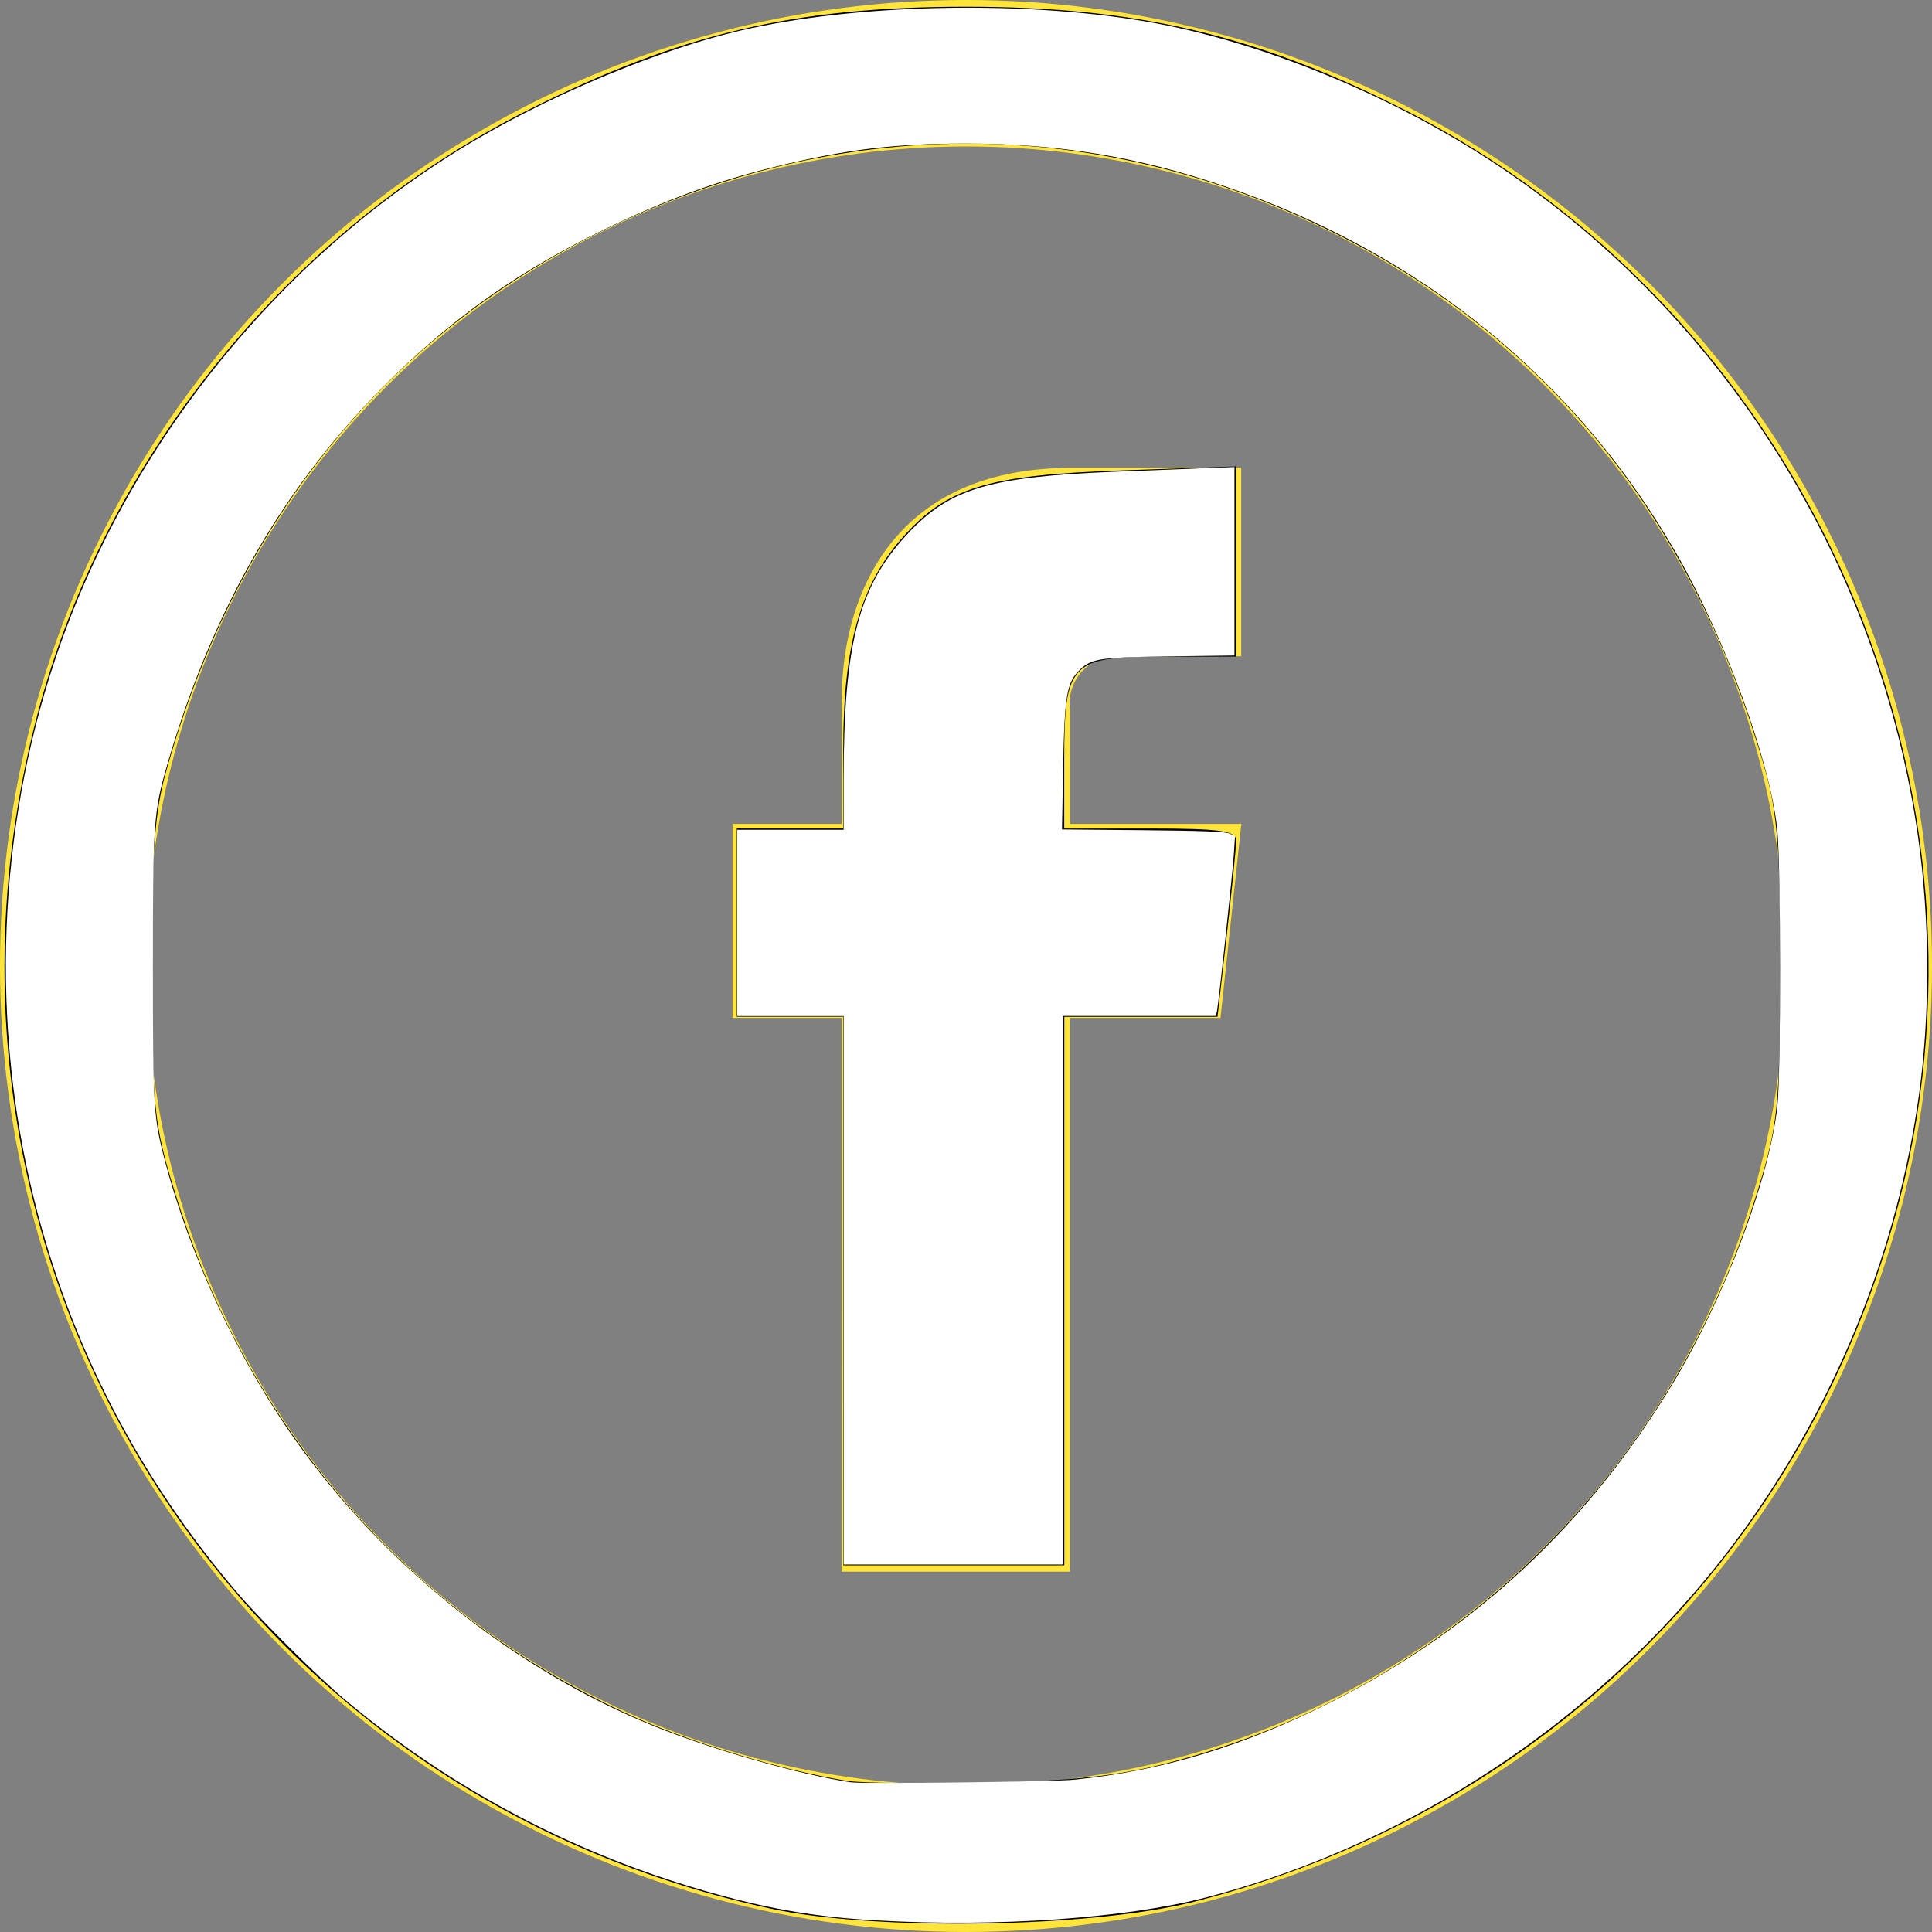
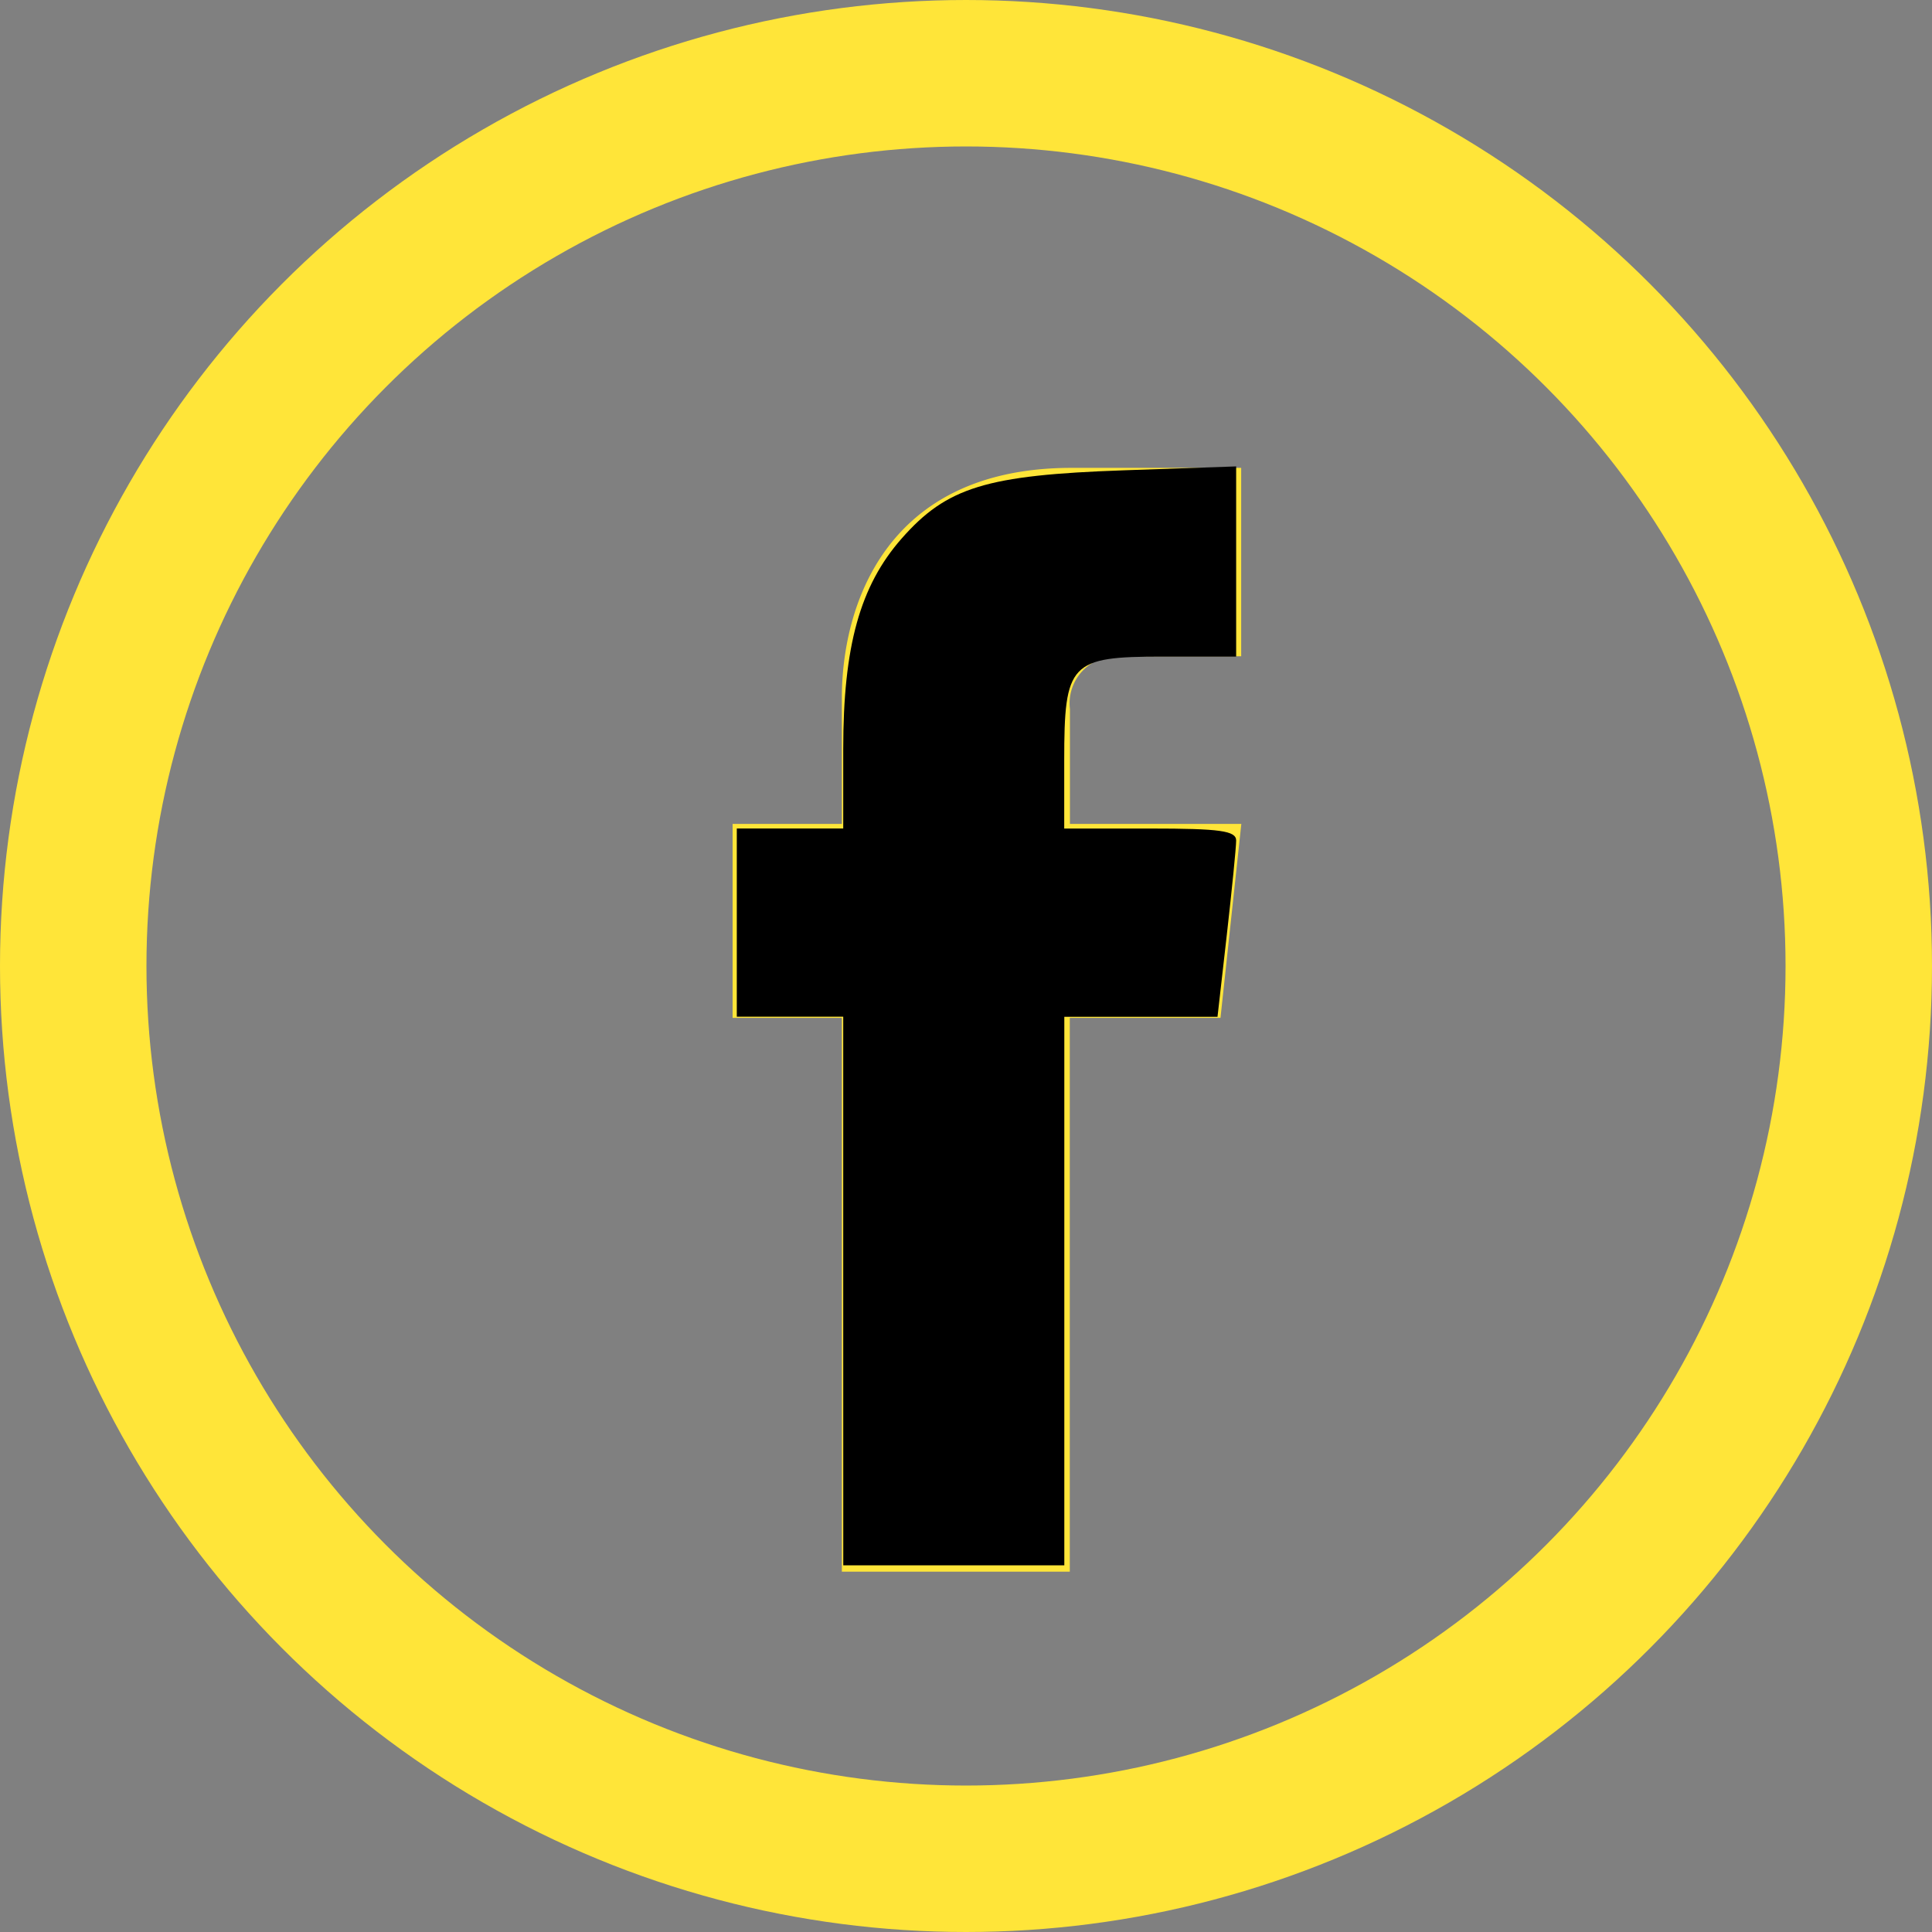
<svg xmlns="http://www.w3.org/2000/svg" xmlns:ns1="http://sodipodi.sourceforge.net/DTD/sodipodi-0.dtd" xmlns:ns2="http://www.inkscape.org/namespaces/inkscape" width="39.576" height="39.576" viewBox="0 0 39.576 39.576" version="1.1" id="svg14" ns1:docname="facebook-white.svg" ns2:version="0.92.5 (2060ec1f9f, 2020-04-08)">
  <rect x="0" y="0" width="39.576" height="39.576" fill="#808080" stroke="none" />
  <ns1:namedview pagecolor="#ffffff" bordercolor="#666666" borderopacity="1" objecttolerance="10" gridtolerance="10" guidetolerance="10" ns2:pageopacity="0" ns2:pageshadow="2" ns2:window-width="2825" ns2:window-height="1427" id="namedview16" showgrid="false" ns2:zoom="23.85284" ns2:cx="14.900023" ns2:cy="26.693564" ns2:window-x="144" ns2:window-y="54" ns2:window-maximized="0" ns2:current-layer="svg14" />
  <defs id="defs4">
    <style id="style2">
            .cls-1,.cls-4{fill:none}.cls-1{stroke:#ffe539;stroke-width:3px}.cls-2{fill:#ffe539}.cls-3{stroke:none}
        </style>
  </defs>
  <g id="Facebook" transform="translate(-1025.17 -497)">
    <g id="Ellipse_391" class="cls-1" data-name="Ellipse 391" transform="translate(1025.17 497)">
      <circle cx="19.788" cy="19.788" r="19.788" class="cls-3" id="circle6" />
      <circle cx="19.788" cy="19.788" r="18.288" class="cls-4" id="circle8" />
    </g>
    <g id="Artwork_31" data-name="Artwork 31" transform="translate(1045.386 517.89)">
      <path id="Path_3500" d="M9.994 11.267H6.907v11.344H2.238V11.267H0V7.293h2.238V4.707C2.238 2.894 3.087 0 6.945 0h3.473v3.859H7.91a.965.965 0 0 0-1 1.08v2.354h3.511z" class="cls-2" data-name="Path 3500" transform="translate(-5.209 -11.306)" />
    </g>
  </g>
-   <path style="stroke-width:0.168" d="M 15.78,39.096 C 4.607,36.686 -2.139,25.694 0.767,14.633 2.145,9.387 5.943,4.705 10.799,2.263 13.929,0.69 16.262,0.138 19.788,0.138 c 3.479,0 5.913,0.567 8.917,2.078 C 36.827,6.302 41.16,15.783 38.917,24.557 37.091,31.695 31.632,37.132 24.46,38.956 c -2.106,0.536 -6.518,0.607 -8.681,0.14 z m 8.201,-2.997 c 5.716,-1.493 10.236,-5.894 12.022,-11.702 0.419,-1.361 0.453,-1.701 0.461,-4.491 0.007,-2.437 -0.051,-3.228 -0.299,-4.109 C 34.718,10.668 31.703,6.924 27.25,4.729 22.411,2.343 17.197,2.345 12.326,4.733 7.882,6.912 4.804,10.74 3.39,15.849 c -0.224,0.81 -0.285,1.699 -0.278,4.056 0.009,2.789 0.044,3.13 0.462,4.491 1.481,4.818 4.736,8.59 9.223,10.688 1.237,0.578 3.206,1.181 4.56,1.397 0.277,0.044 1.56,0.06 2.851,0.035 1.773,-0.034 2.696,-0.136 3.773,-0.417 z" id="path3724" ns2:connector-curvature="0" />
  <path style="stroke-width:0.168" d="m 17.273,26.445 v -5.618 h -1.09 -1.09 v -1.928 -1.928 h 1.09 1.09 v -1.624 c 0,-2.11 0.343,-3.345 1.197,-4.316 0.925,-1.051 1.733,-1.299 4.546,-1.397 l 2.306,-0.08 v 1.948 1.948 h -1.5 c -1.904,0 -2.022,0.124 -2.022,2.134 v 1.388 h 1.761 c 1.434,0 1.761,0.046 1.761,0.246 0,0.135 -0.086,1.003 -0.191,1.928 l -0.191,1.683 h -1.569 -1.569 v 5.618 5.618 h -2.264 -2.264 z" id="path3726" ns2:connector-curvature="0" />
-   <path style="fill:#ffffff;stroke-width:0.042" d="m 17.281,26.432 v -5.618 h -1.09 -1.09 v -1.908 -1.908 h 1.09 1.09 l 3.69e-4,-1.017 c 0.001,-2.818 0.307,-3.982 1.333,-5.07 0.854,-0.905 1.659,-1.144 4.2,-1.247 0.565,-0.023 1.353,-0.054 1.75,-0.069 l 0.723,-0.028 v 1.93 1.93 l -1.31,0.017 c -1.425,0.019 -1.612,0.045 -1.844,0.263 -0.283,0.264 -0.328,0.524 -0.356,2.04 l -0.023,1.244 1.651,0.015 c 1.198,0.011 1.685,0.029 1.773,0.067 l 0.121,0.052 -0.024,0.366 c -0.026,0.395 -0.314,3.072 -0.347,3.227 l -0.02,0.094 H 23.338 21.767 v 5.618 5.618 h -2.243 -2.243 z" id="path15" ns2:connector-curvature="0" />
-   <path style="fill:#ffffff;stroke-width:0.042" d="M 17.977,39.341 C 16.756,39.271 15.849,39.123 14.673,38.8 11.869,38.031 9.294,36.684 7.073,34.822 6.526,34.364 5.349,33.196 4.871,32.637 2.848,30.271 1.449,27.57 0.705,24.595 -0.199,20.975 -0.052,17.054 1.122,13.531 2.599,9.095 5.817,5.138 9.844,2.806 11.48,1.859 13.571,1.001 15.143,0.632 c 2.352,-0.552 5.749,-0.631 8.322,-0.193 2.346,0.399 5.083,1.522 7.253,2.975 4.623,3.096 7.77,8.13 8.57,13.711 0.245,1.71 0.253,3.633 0.021,5.303 -0.428,3.083 -1.601,6.067 -3.4,8.647 -2.644,3.791 -6.688,6.608 -11.186,7.789 -1.634,0.429 -4.289,0.617 -6.746,0.476 z m 4.042,-2.886 c 1.805,-0.185 3.449,-0.684 5.261,-1.596 2.932,-1.476 5.264,-3.655 6.999,-6.54 1.058,-1.76 1.951,-4.126 2.128,-5.639 0.077,-0.658 0.075,-5.009 -0.002,-5.702 C 36.248,15.566 35.355,13.117 34.363,11.379 32.318,7.795 29.1,5.175 25.058,3.805 23.3,3.209 21.667,2.941 19.797,2.94 18.327,2.939 17.315,3.062 15.877,3.416 14.661,3.715 13.657,4.083 12.397,4.692 10.679,5.523 9.345,6.457 8.022,7.753 5.851,9.879 4.356,12.452 3.428,15.658 c -0.281,0.97 -0.296,1.181 -0.296,4.129 0,2.869 0.013,3.096 0.233,3.941 0.519,1.996 1.503,4.108 2.696,5.786 1.825,2.568 4.499,4.698 7.334,5.844 1.208,0.488 2.974,0.992 4.033,1.151 0.244,0.037 4.156,-0.01 4.591,-0.054 z" id="path17" ns2:connector-curvature="0" />
</svg>